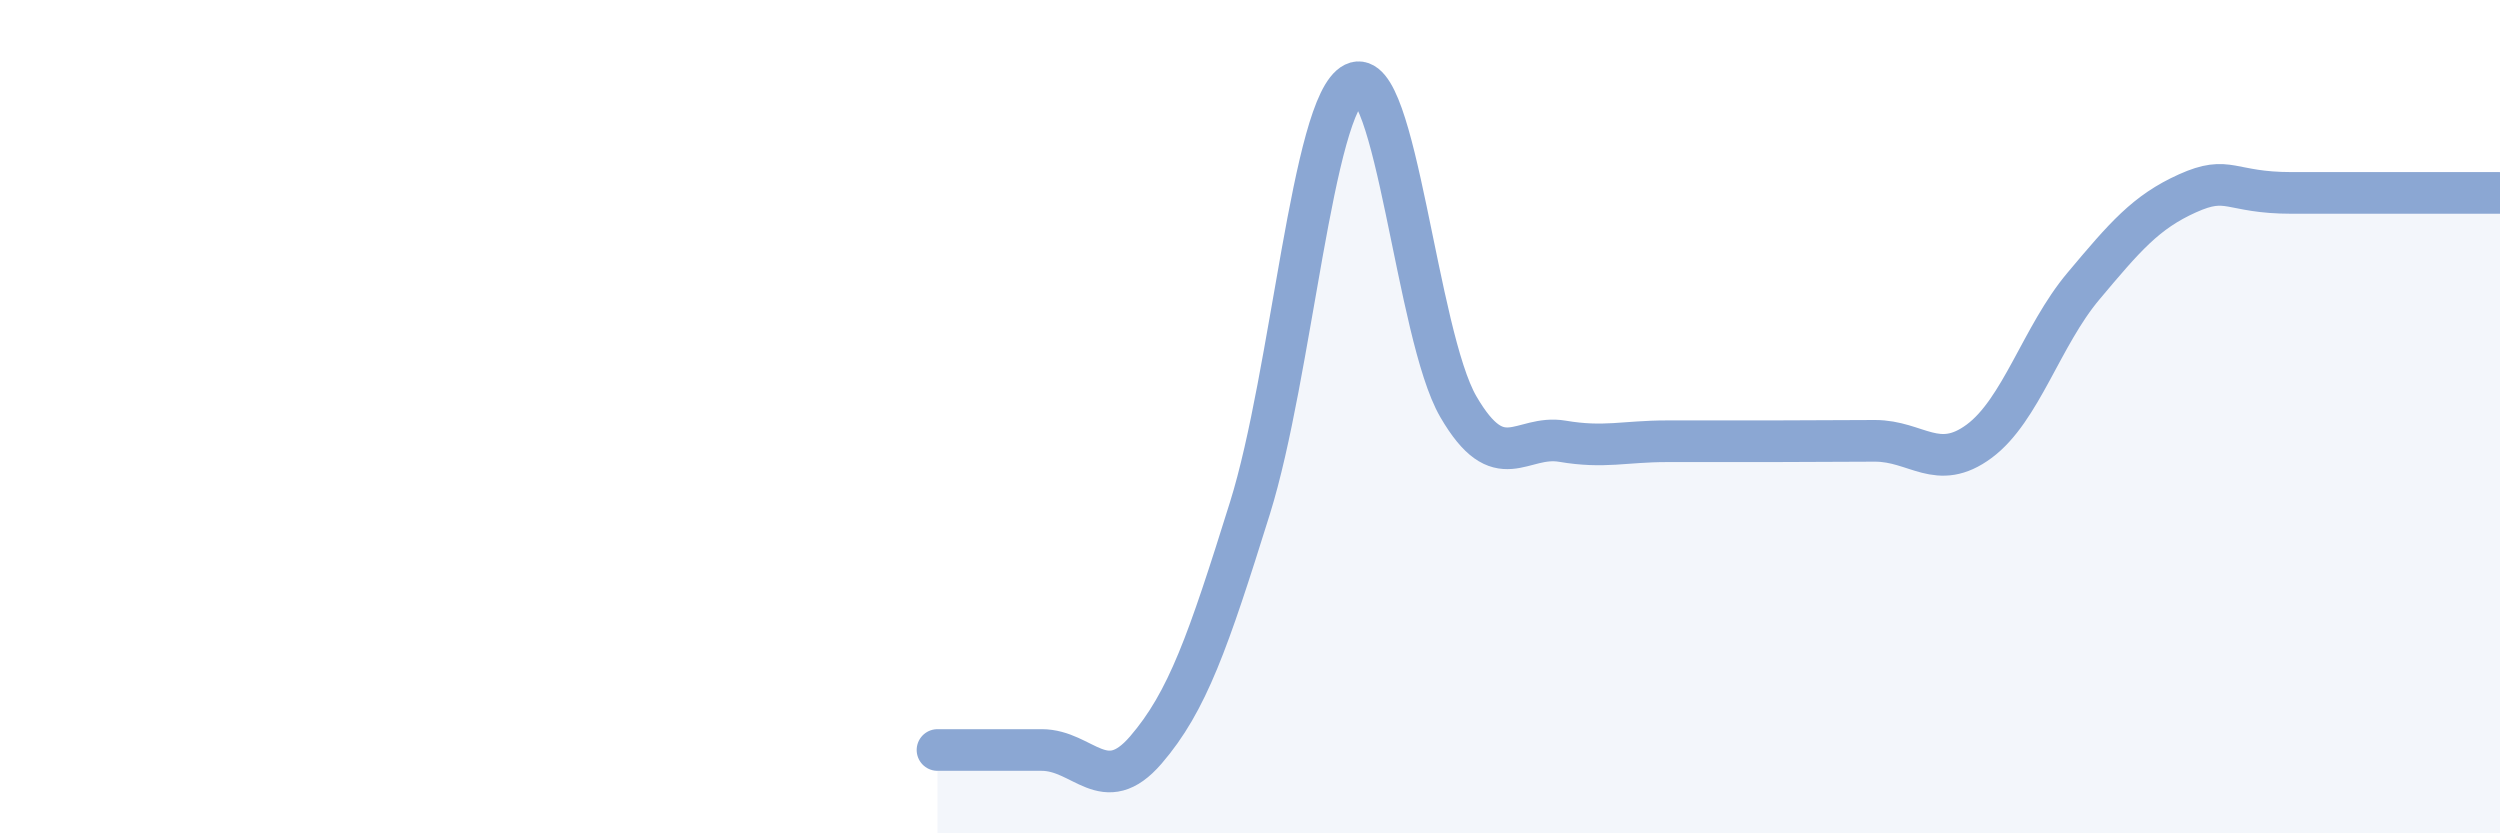
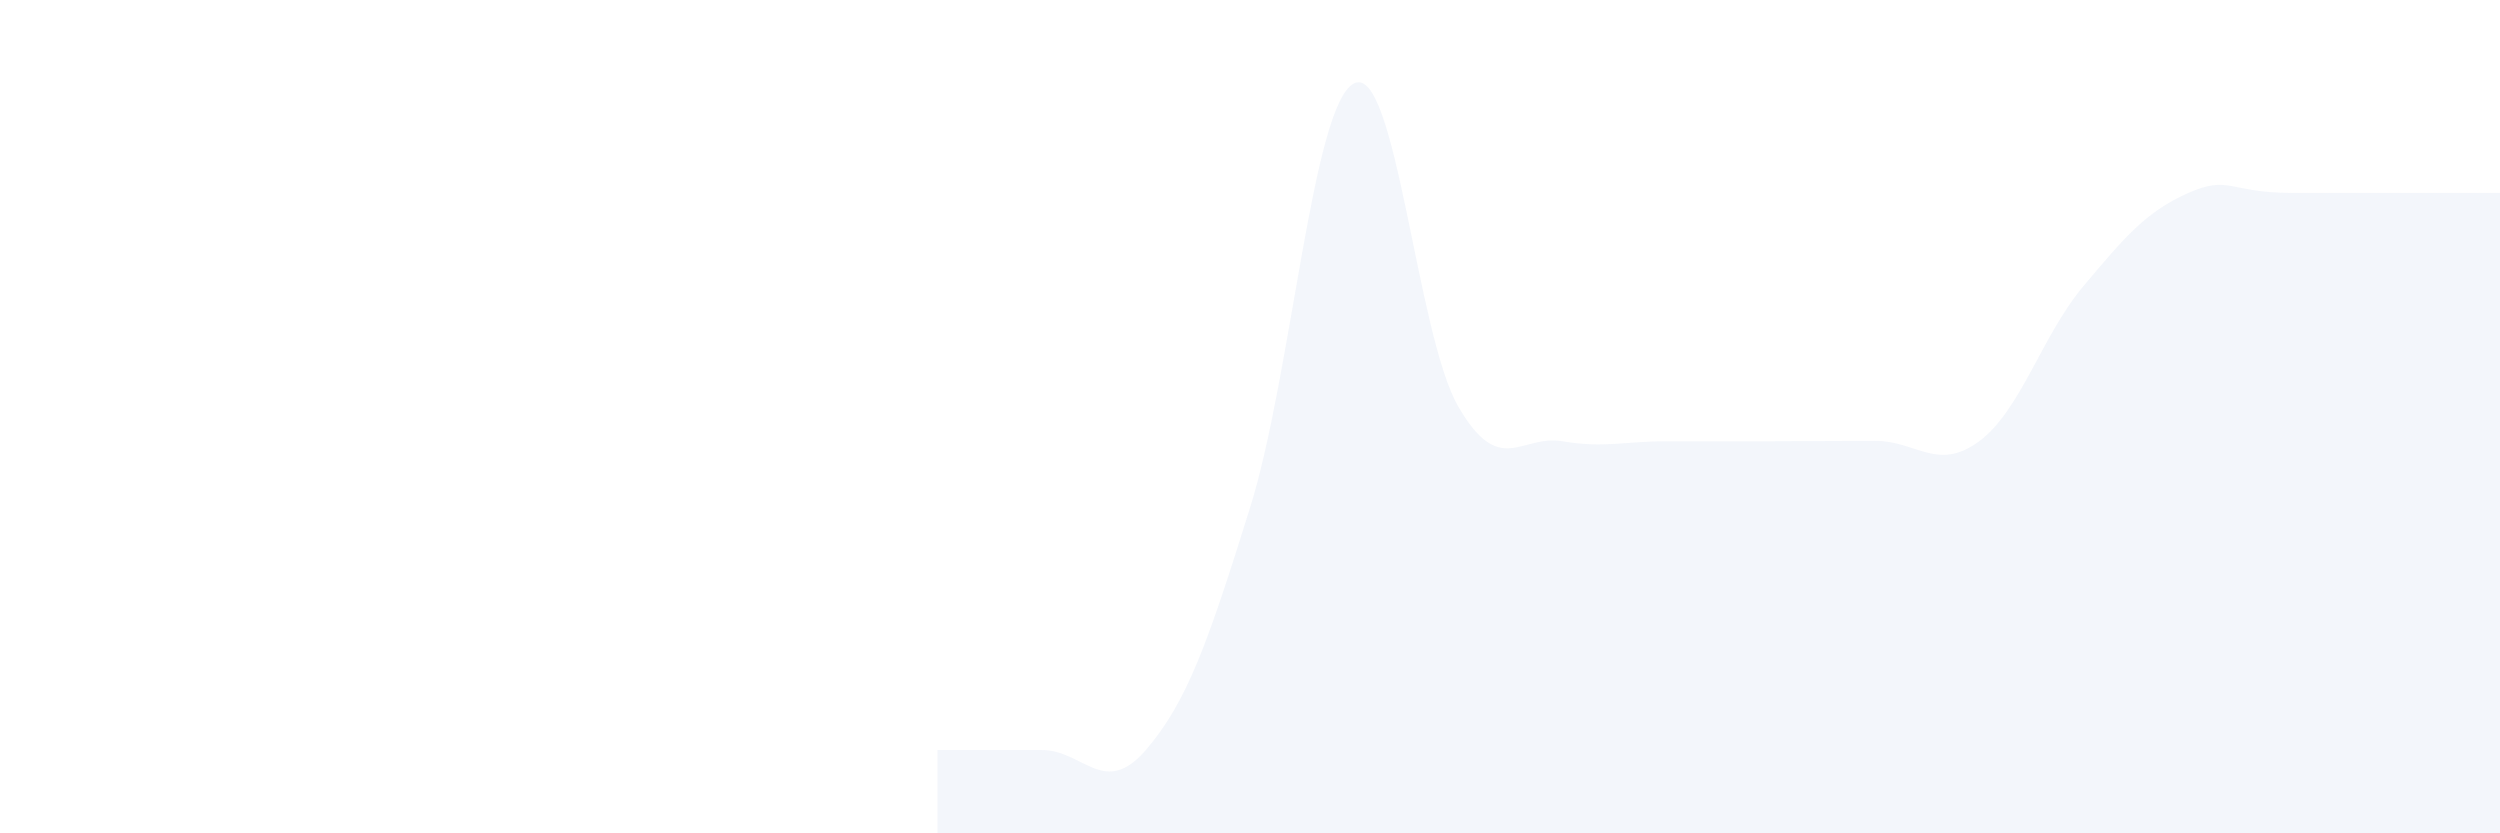
<svg xmlns="http://www.w3.org/2000/svg" width="60" height="20" viewBox="0 0 60 20">
  <path d="M 22.5,18 C 23,18 24,18 25,18 C 26,18 26.5,19.16 27.5,18 C 28.5,16.84 29,15.39 30,12.19 C 31,8.99 31.5,2.49 32.5,2 C 33.5,1.51 34,8.04 35,9.76 C 36,11.48 36.5,10.42 37.5,10.59 C 38.5,10.76 39,10.59 40,10.59 C 41,10.59 41.5,10.59 42.5,10.59 C 43.5,10.59 44,10.58 45,10.58 C 46,10.58 46.5,11.33 47.5,10.59 C 48.5,9.85 49,8.06 50,6.87 C 51,5.68 51.5,5.09 52.5,4.64 C 53.5,4.19 53.5,4.63 55,4.63 C 56.5,4.63 59,4.63 60,4.63L60 20L22.5 20Z" fill="#8ba7d3" opacity="0.1" stroke-linecap="round" stroke-linejoin="round" />
-   <path d="M 22.5,18 C 23,18 24,18 25,18 C 26,18 26.5,19.16 27.5,18 C 28.5,16.84 29,15.39 30,12.19 C 31,8.99 31.5,2.49 32.5,2 C 33.5,1.51 34,8.04 35,9.76 C 36,11.48 36.5,10.42 37.5,10.59 C 38.5,10.76 39,10.59 40,10.59 C 41,10.59 41.5,10.59 42.5,10.59 C 43.5,10.59 44,10.58 45,10.58 C 46,10.58 46.5,11.33 47.5,10.59 C 48.5,9.85 49,8.06 50,6.87 C 51,5.68 51.5,5.09 52.5,4.64 C 53.5,4.19 53.5,4.63 55,4.63 C 56.5,4.63 59,4.63 60,4.63" stroke="#8ba7d3" stroke-width="1" fill="none" stroke-linecap="round" stroke-linejoin="round" />
</svg>